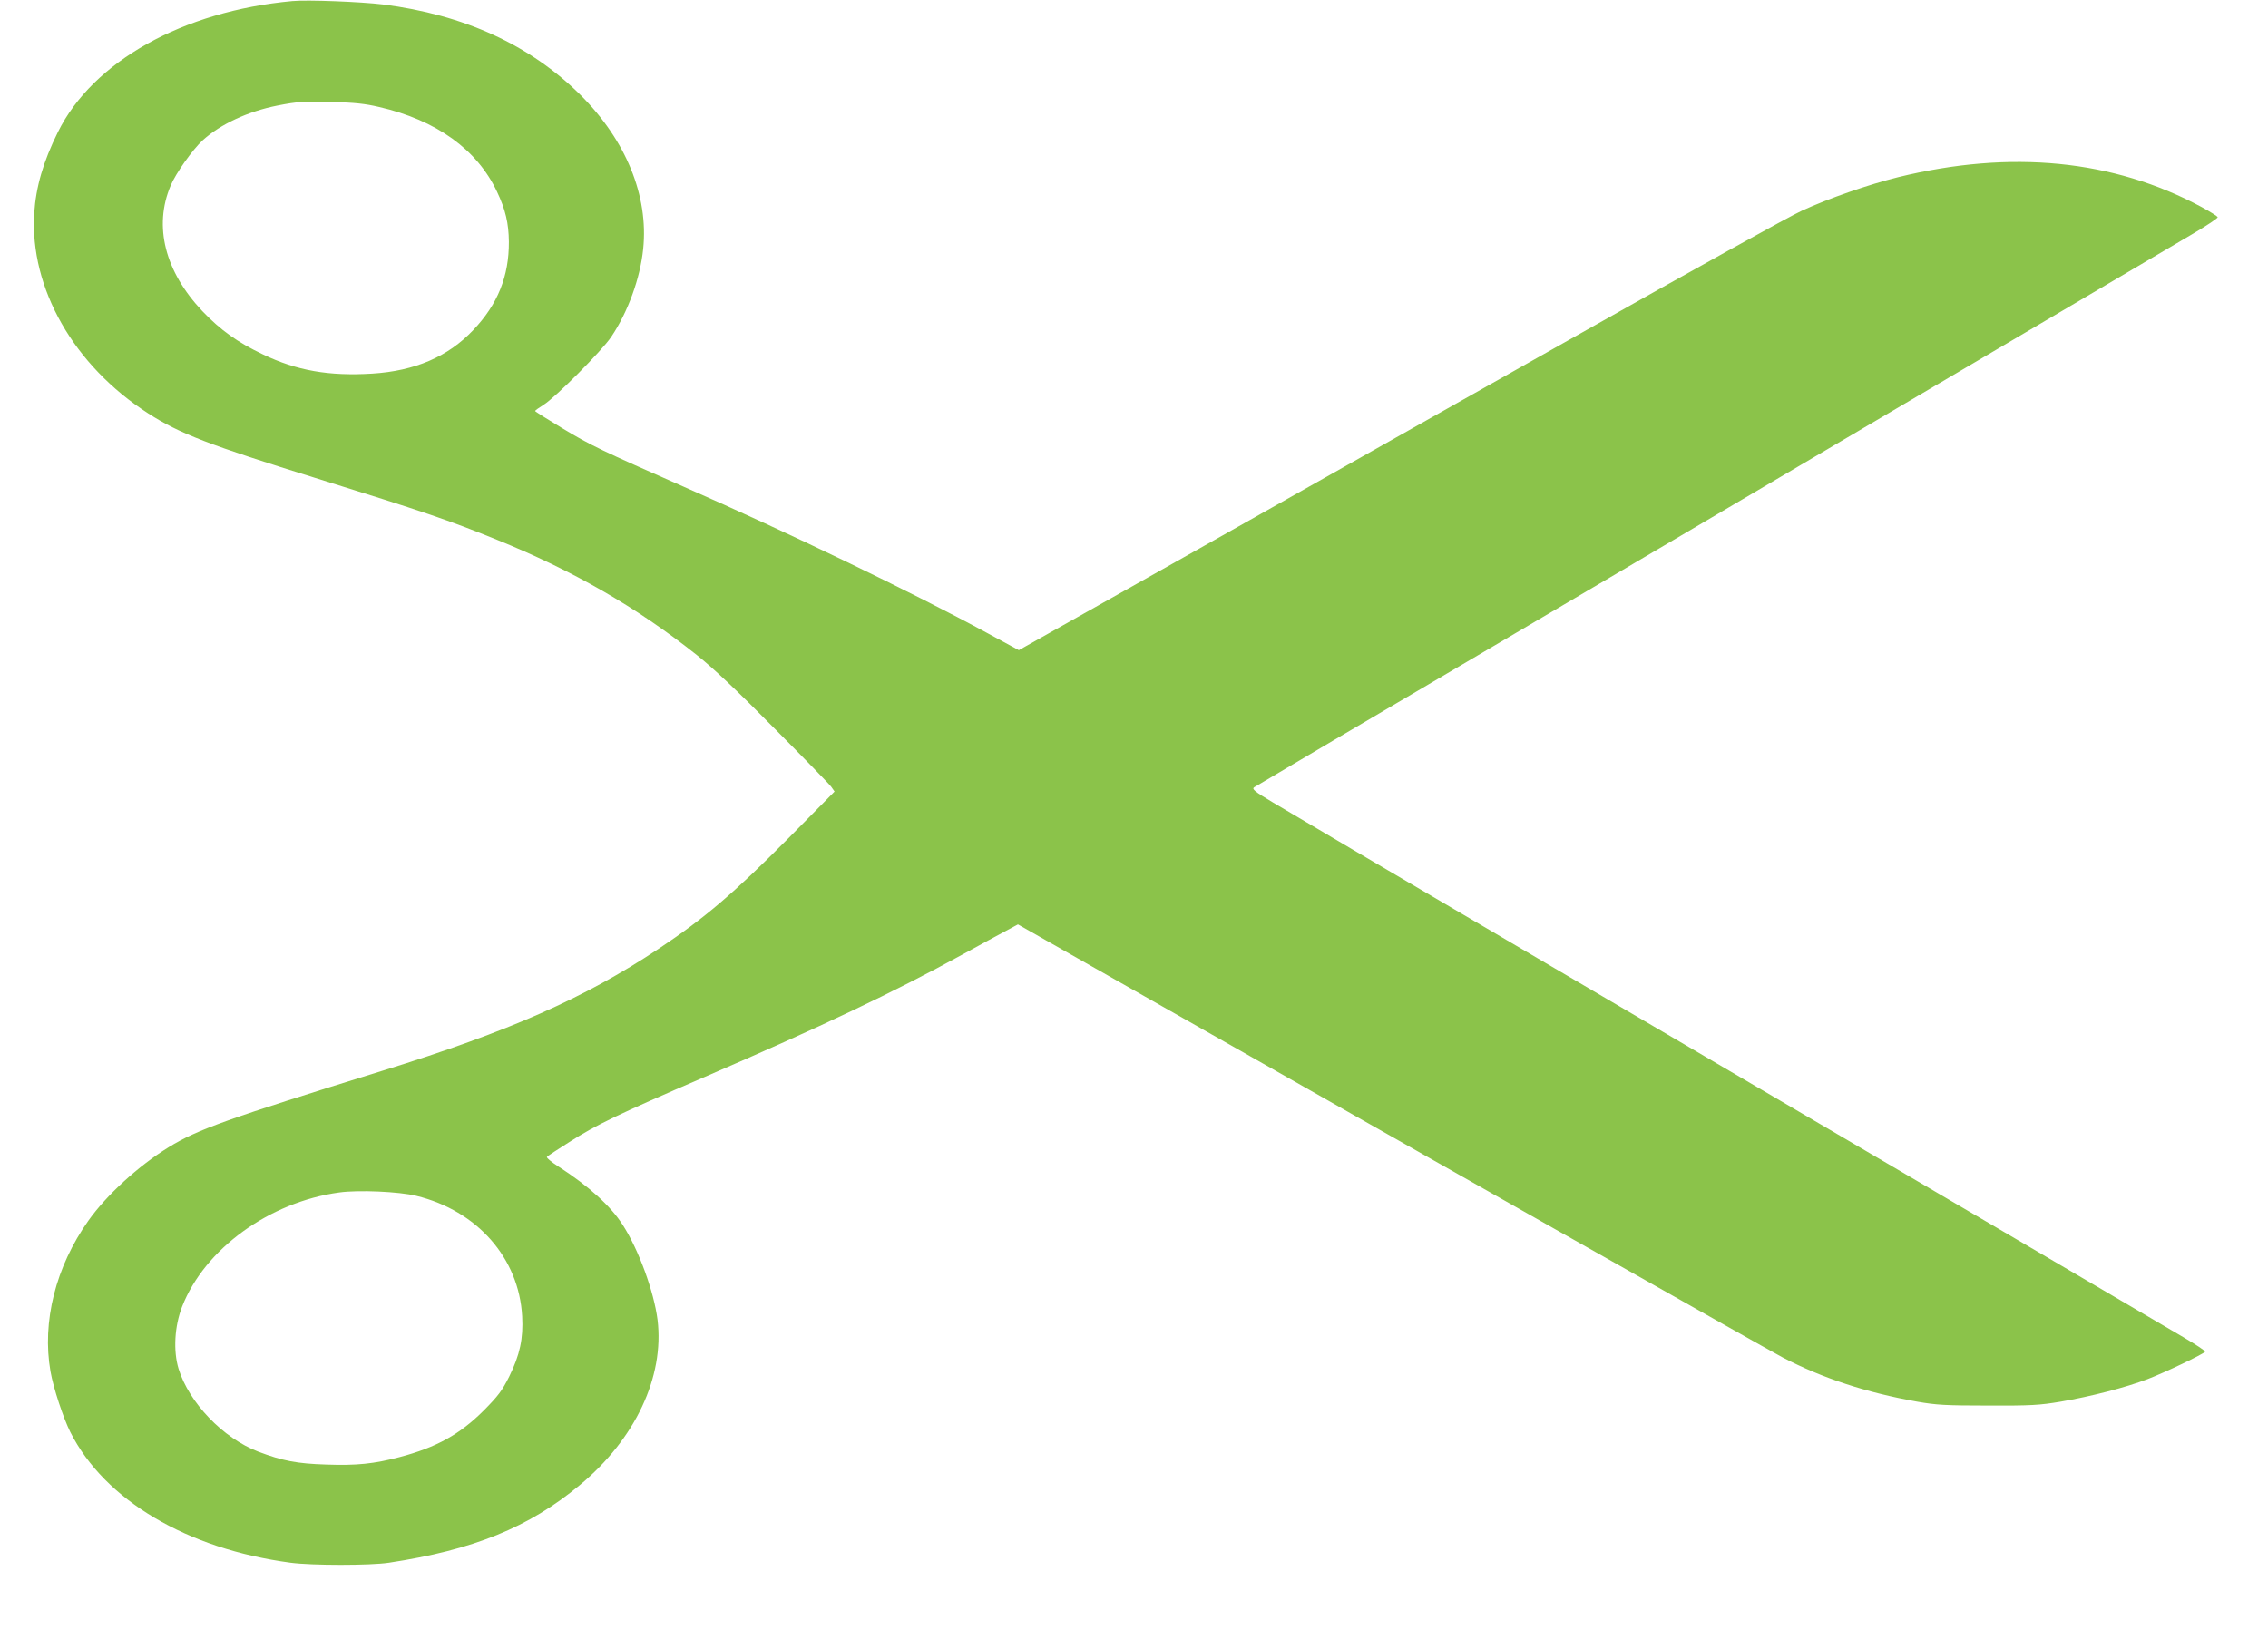
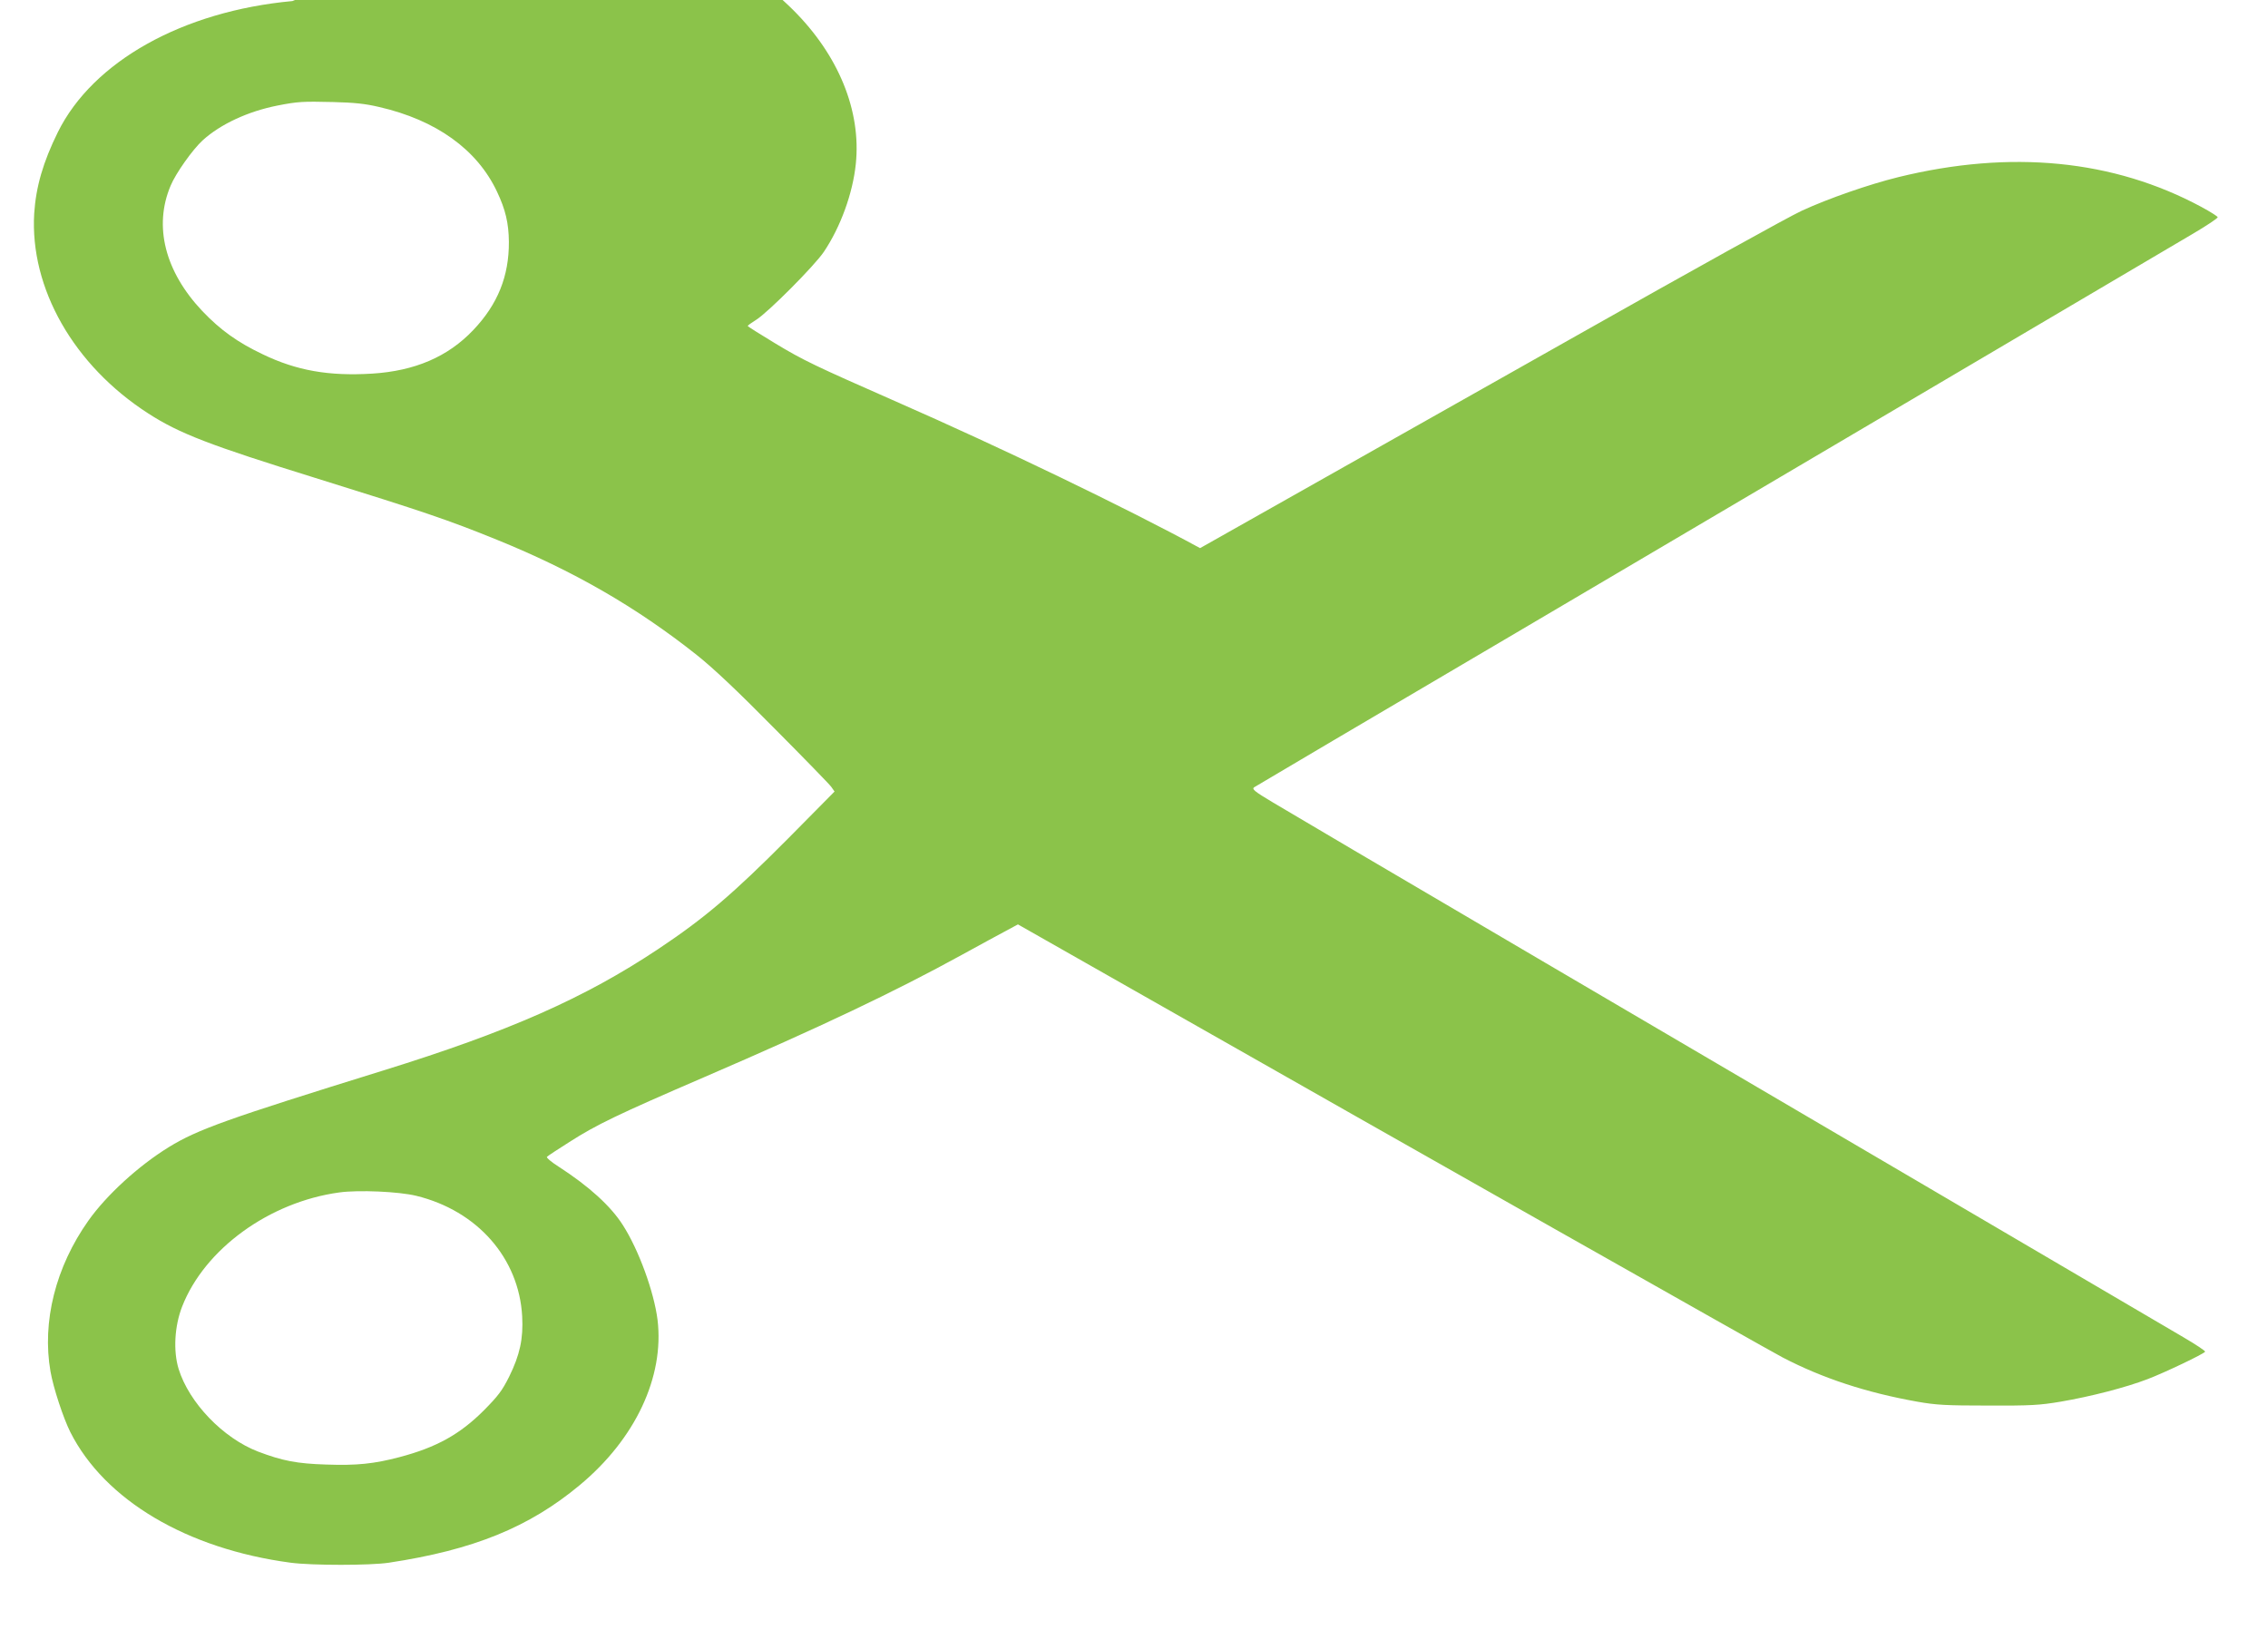
<svg xmlns="http://www.w3.org/2000/svg" version="1.0" width="1280pt" height="931pt" viewBox="0 0 1280 931" preserveAspectRatio="xMidYMid meet">
  <g transform="translate(0,931) scale(0.1,-0.1)" fill="#8bc34a" stroke="none">
-     <path d="M1650 9304 c-618 -57 -1125 -340 -1323 -739 -84 -170 -124 -309 -134 -460 -25 -422 223 -858 644 -1129 175 -113 347 -179 943 -364 614 -191 752 -238 1025 -349 429 -174 787 -380 1127 -650 91 -72 229 -202 436 -412 167 -168 313 -318 323 -332 l19 -27 -262 -265 c-312 -314 -472 -450 -733 -624 -416 -277 -842 -465 -1550 -685 -883 -274 -1049 -333 -1212 -433 -172 -106 -352 -271 -454 -415 -185 -261 -263 -571 -214 -852 16 -92 72 -262 112 -342 194 -384 658 -659 1243 -737 120 -16 450 -16 555 0 476 72 790 199 1077 438 313 260 478 610 439 933 -20 158 -106 395 -196 535 -68 107 -191 219 -363 330 -41 26 -70 51 -65 55 4 5 62 43 127 84 153 98 274 156 761 366 658 284 1069 479 1455 691 102 56 214 117 250 136 l65 35 720 -409 c1451 -825 3512 -1992 3595 -2035 226 -118 474 -199 760 -250 108 -19 162 -22 400 -22 243 -1 291 2 410 22 170 29 367 80 490 127 97 37 317 142 325 155 3 4 -53 41 -123 82 -2915 1710 -4977 2921 -5139 3019 -104 62 -119 75 -105 85 9 6 676 400 1482 874 1308 771 3438 2027 3817 2251 78 46 141 88 139 93 -1 5 -42 31 -92 58 -496 267 -1075 324 -1711 168 -166 -41 -393 -120 -543 -189 -69 -31 -631 -343 -1250 -693 -619 -349 -1585 -895 -2147 -1212 l-1023 -576 -177 96 c-421 229 -1127 569 -1713 826 -461 203 -525 233 -687 331 -84 51 -153 94 -153 97 0 3 21 18 48 35 66 41 330 306 382 384 94 140 163 330 180 496 31 299 -97 613 -354 869 -285 283 -657 453 -1116 511 -125 15 -425 27 -510 19z m490 -598 c322 -74 553 -240 665 -478 48 -101 66 -178 67 -283 1 -194 -63 -353 -201 -498 -143 -151 -330 -231 -571 -246 -244 -15 -426 17 -617 109 -141 67 -238 136 -341 244 -211 223 -276 479 -179 708 29 70 124 204 181 256 100 91 255 163 421 196 117 23 144 24 315 20 118 -3 180 -9 260 -28z m209 -6146 c345 -84 580 -352 598 -680 7 -126 -13 -218 -73 -340 -40 -80 -62 -109 -143 -191 -136 -136 -268 -209 -476 -264 -144 -38 -242 -48 -413 -42 -166 5 -248 21 -385 73 -198 76 -390 276 -449 467 -31 102 -23 242 20 352 127 325 492 590 887 644 109 15 336 5 434 -19z" />
+     <path d="M1650 9304 c-618 -57 -1125 -340 -1323 -739 -84 -170 -124 -309 -134 -460 -25 -422 223 -858 644 -1129 175 -113 347 -179 943 -364 614 -191 752 -238 1025 -349 429 -174 787 -380 1127 -650 91 -72 229 -202 436 -412 167 -168 313 -318 323 -332 l19 -27 -262 -265 c-312 -314 -472 -450 -733 -624 -416 -277 -842 -465 -1550 -685 -883 -274 -1049 -333 -1212 -433 -172 -106 -352 -271 -454 -415 -185 -261 -263 -571 -214 -852 16 -92 72 -262 112 -342 194 -384 658 -659 1243 -737 120 -16 450 -16 555 0 476 72 790 199 1077 438 313 260 478 610 439 933 -20 158 -106 395 -196 535 -68 107 -191 219 -363 330 -41 26 -70 51 -65 55 4 5 62 43 127 84 153 98 274 156 761 366 658 284 1069 479 1455 691 102 56 214 117 250 136 l65 35 720 -409 c1451 -825 3512 -1992 3595 -2035 226 -118 474 -199 760 -250 108 -19 162 -22 400 -22 243 -1 291 2 410 22 170 29 367 80 490 127 97 37 317 142 325 155 3 4 -53 41 -123 82 -2915 1710 -4977 2921 -5139 3019 -104 62 -119 75 -105 85 9 6 676 400 1482 874 1308 771 3438 2027 3817 2251 78 46 141 88 139 93 -1 5 -42 31 -92 58 -496 267 -1075 324 -1711 168 -166 -41 -393 -120 -543 -189 -69 -31 -631 -343 -1250 -693 -619 -349 -1585 -895 -2147 -1212 c-421 229 -1127 569 -1713 826 -461 203 -525 233 -687 331 -84 51 -153 94 -153 97 0 3 21 18 48 35 66 41 330 306 382 384 94 140 163 330 180 496 31 299 -97 613 -354 869 -285 283 -657 453 -1116 511 -125 15 -425 27 -510 19z m490 -598 c322 -74 553 -240 665 -478 48 -101 66 -178 67 -283 1 -194 -63 -353 -201 -498 -143 -151 -330 -231 -571 -246 -244 -15 -426 17 -617 109 -141 67 -238 136 -341 244 -211 223 -276 479 -179 708 29 70 124 204 181 256 100 91 255 163 421 196 117 23 144 24 315 20 118 -3 180 -9 260 -28z m209 -6146 c345 -84 580 -352 598 -680 7 -126 -13 -218 -73 -340 -40 -80 -62 -109 -143 -191 -136 -136 -268 -209 -476 -264 -144 -38 -242 -48 -413 -42 -166 5 -248 21 -385 73 -198 76 -390 276 -449 467 -31 102 -23 242 20 352 127 325 492 590 887 644 109 15 336 5 434 -19z" />
  </g>
</svg>